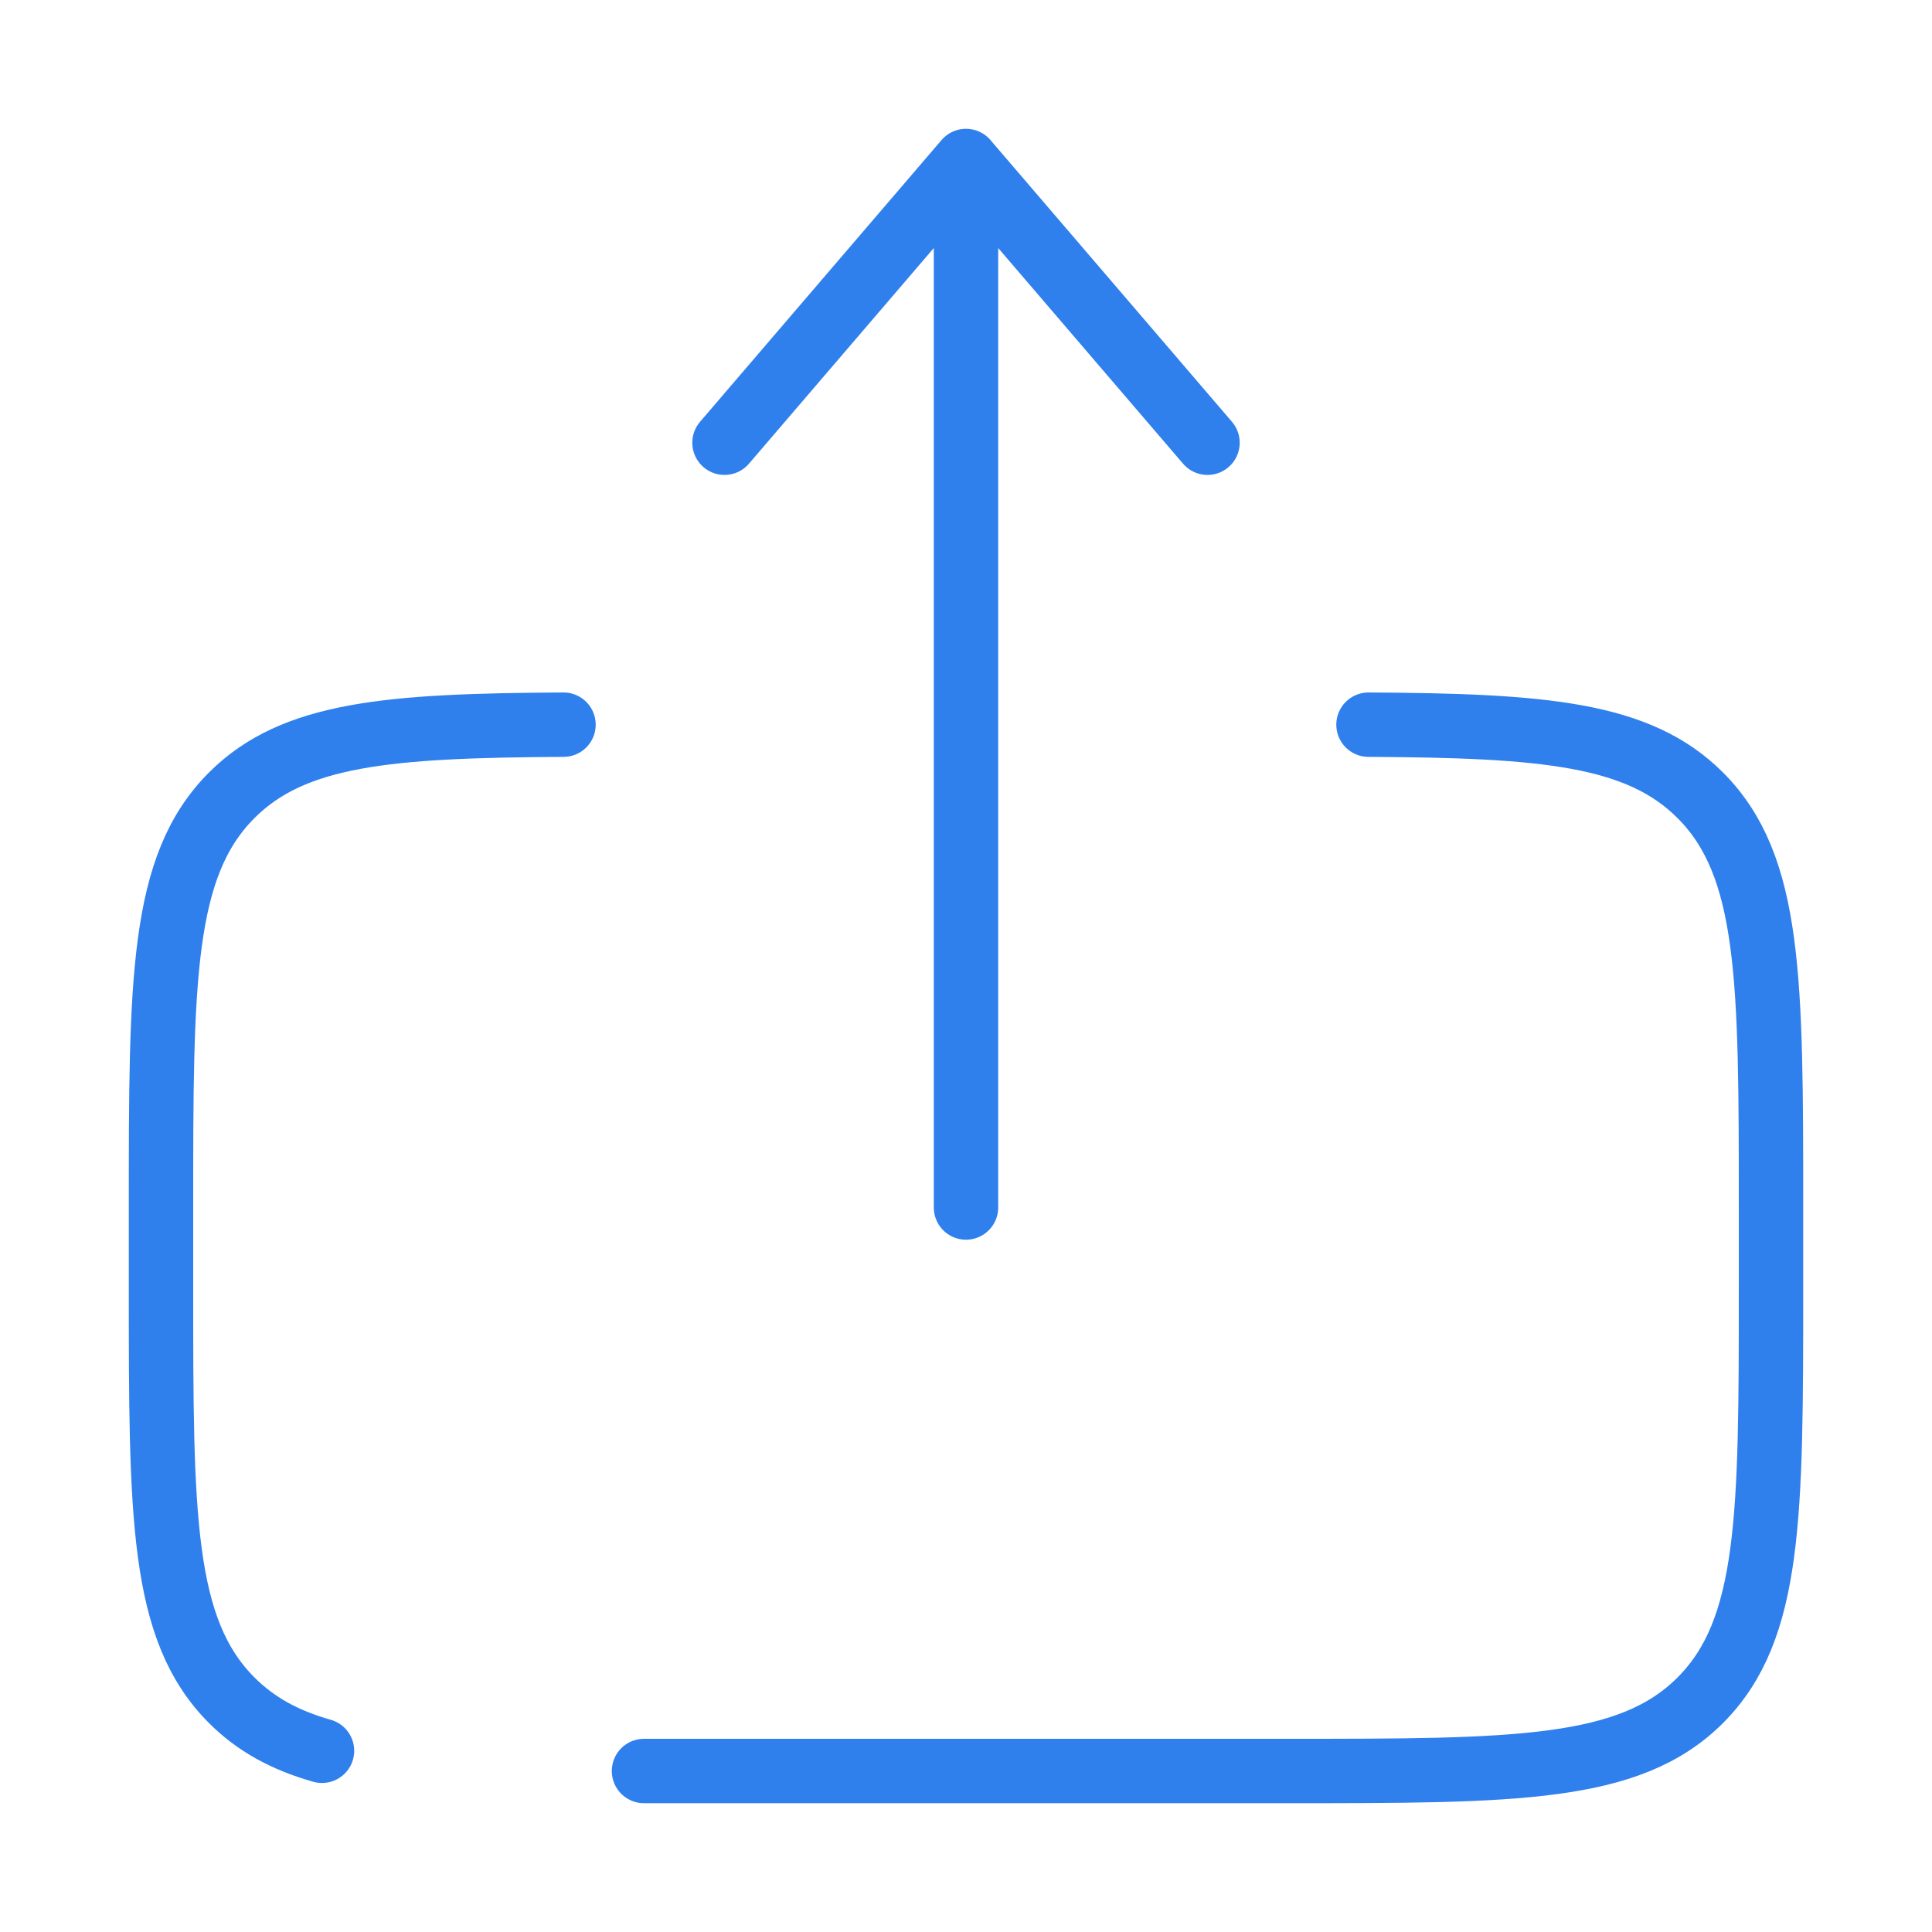
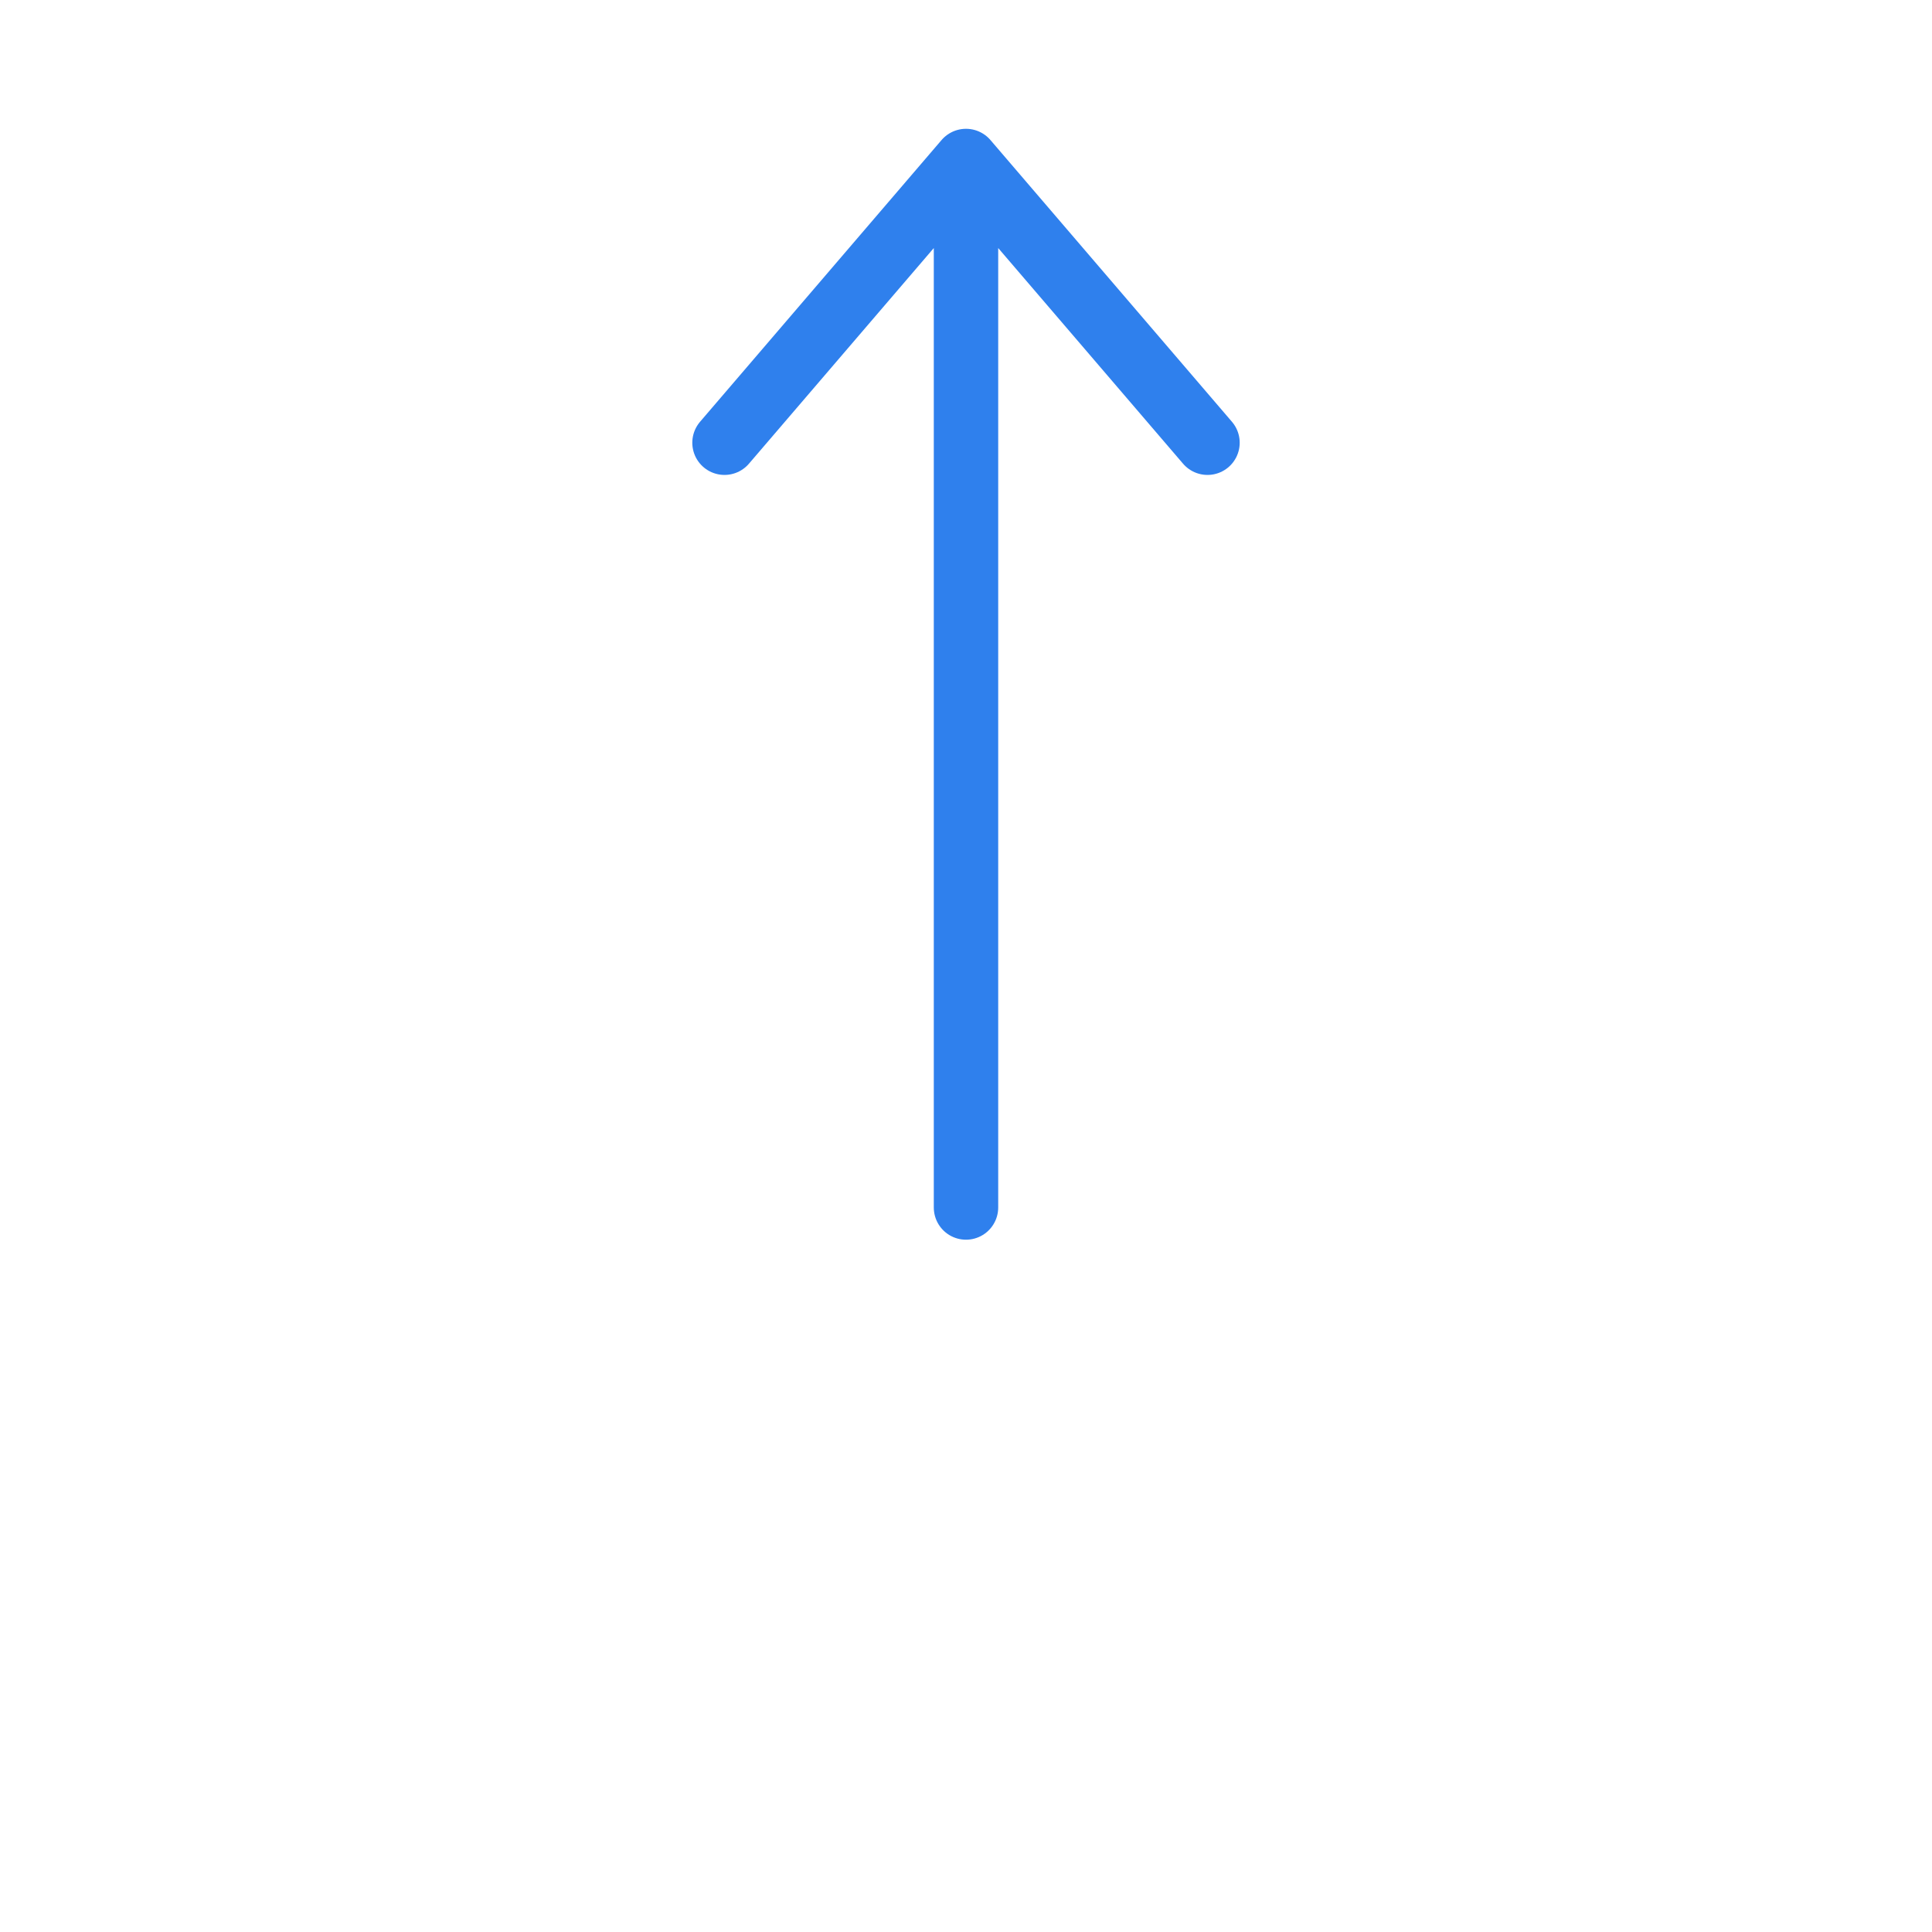
<svg xmlns="http://www.w3.org/2000/svg" width="45" height="45" viewBox="0 0 45 45" fill="none">
  <path d="M22.5 28.125L22.5 3.75M22.5 3.75L28.125 10.312M22.5 3.75L16.875 10.312" stroke="#2F80ED" stroke-width="1.5" stroke-linecap="round" stroke-linejoin="round" />
-   <path d="M15 41.25H30C35.303 41.25 37.955 41.25 39.602 39.603C41.25 37.955 41.25 35.304 41.25 30V28.125C41.25 22.822 41.25 20.171 39.602 18.523C38.162 17.082 35.953 16.901 31.875 16.879M13.125 16.879C9.047 16.901 6.838 17.082 5.398 18.523C3.75 20.171 3.75 22.822 3.75 28.125L3.75 30C3.75 35.304 3.75 37.955 5.398 39.603C5.96 40.165 6.639 40.535 7.5 40.779" stroke="#2F80ED" stroke-width="1.5" stroke-linecap="round" />
</svg>